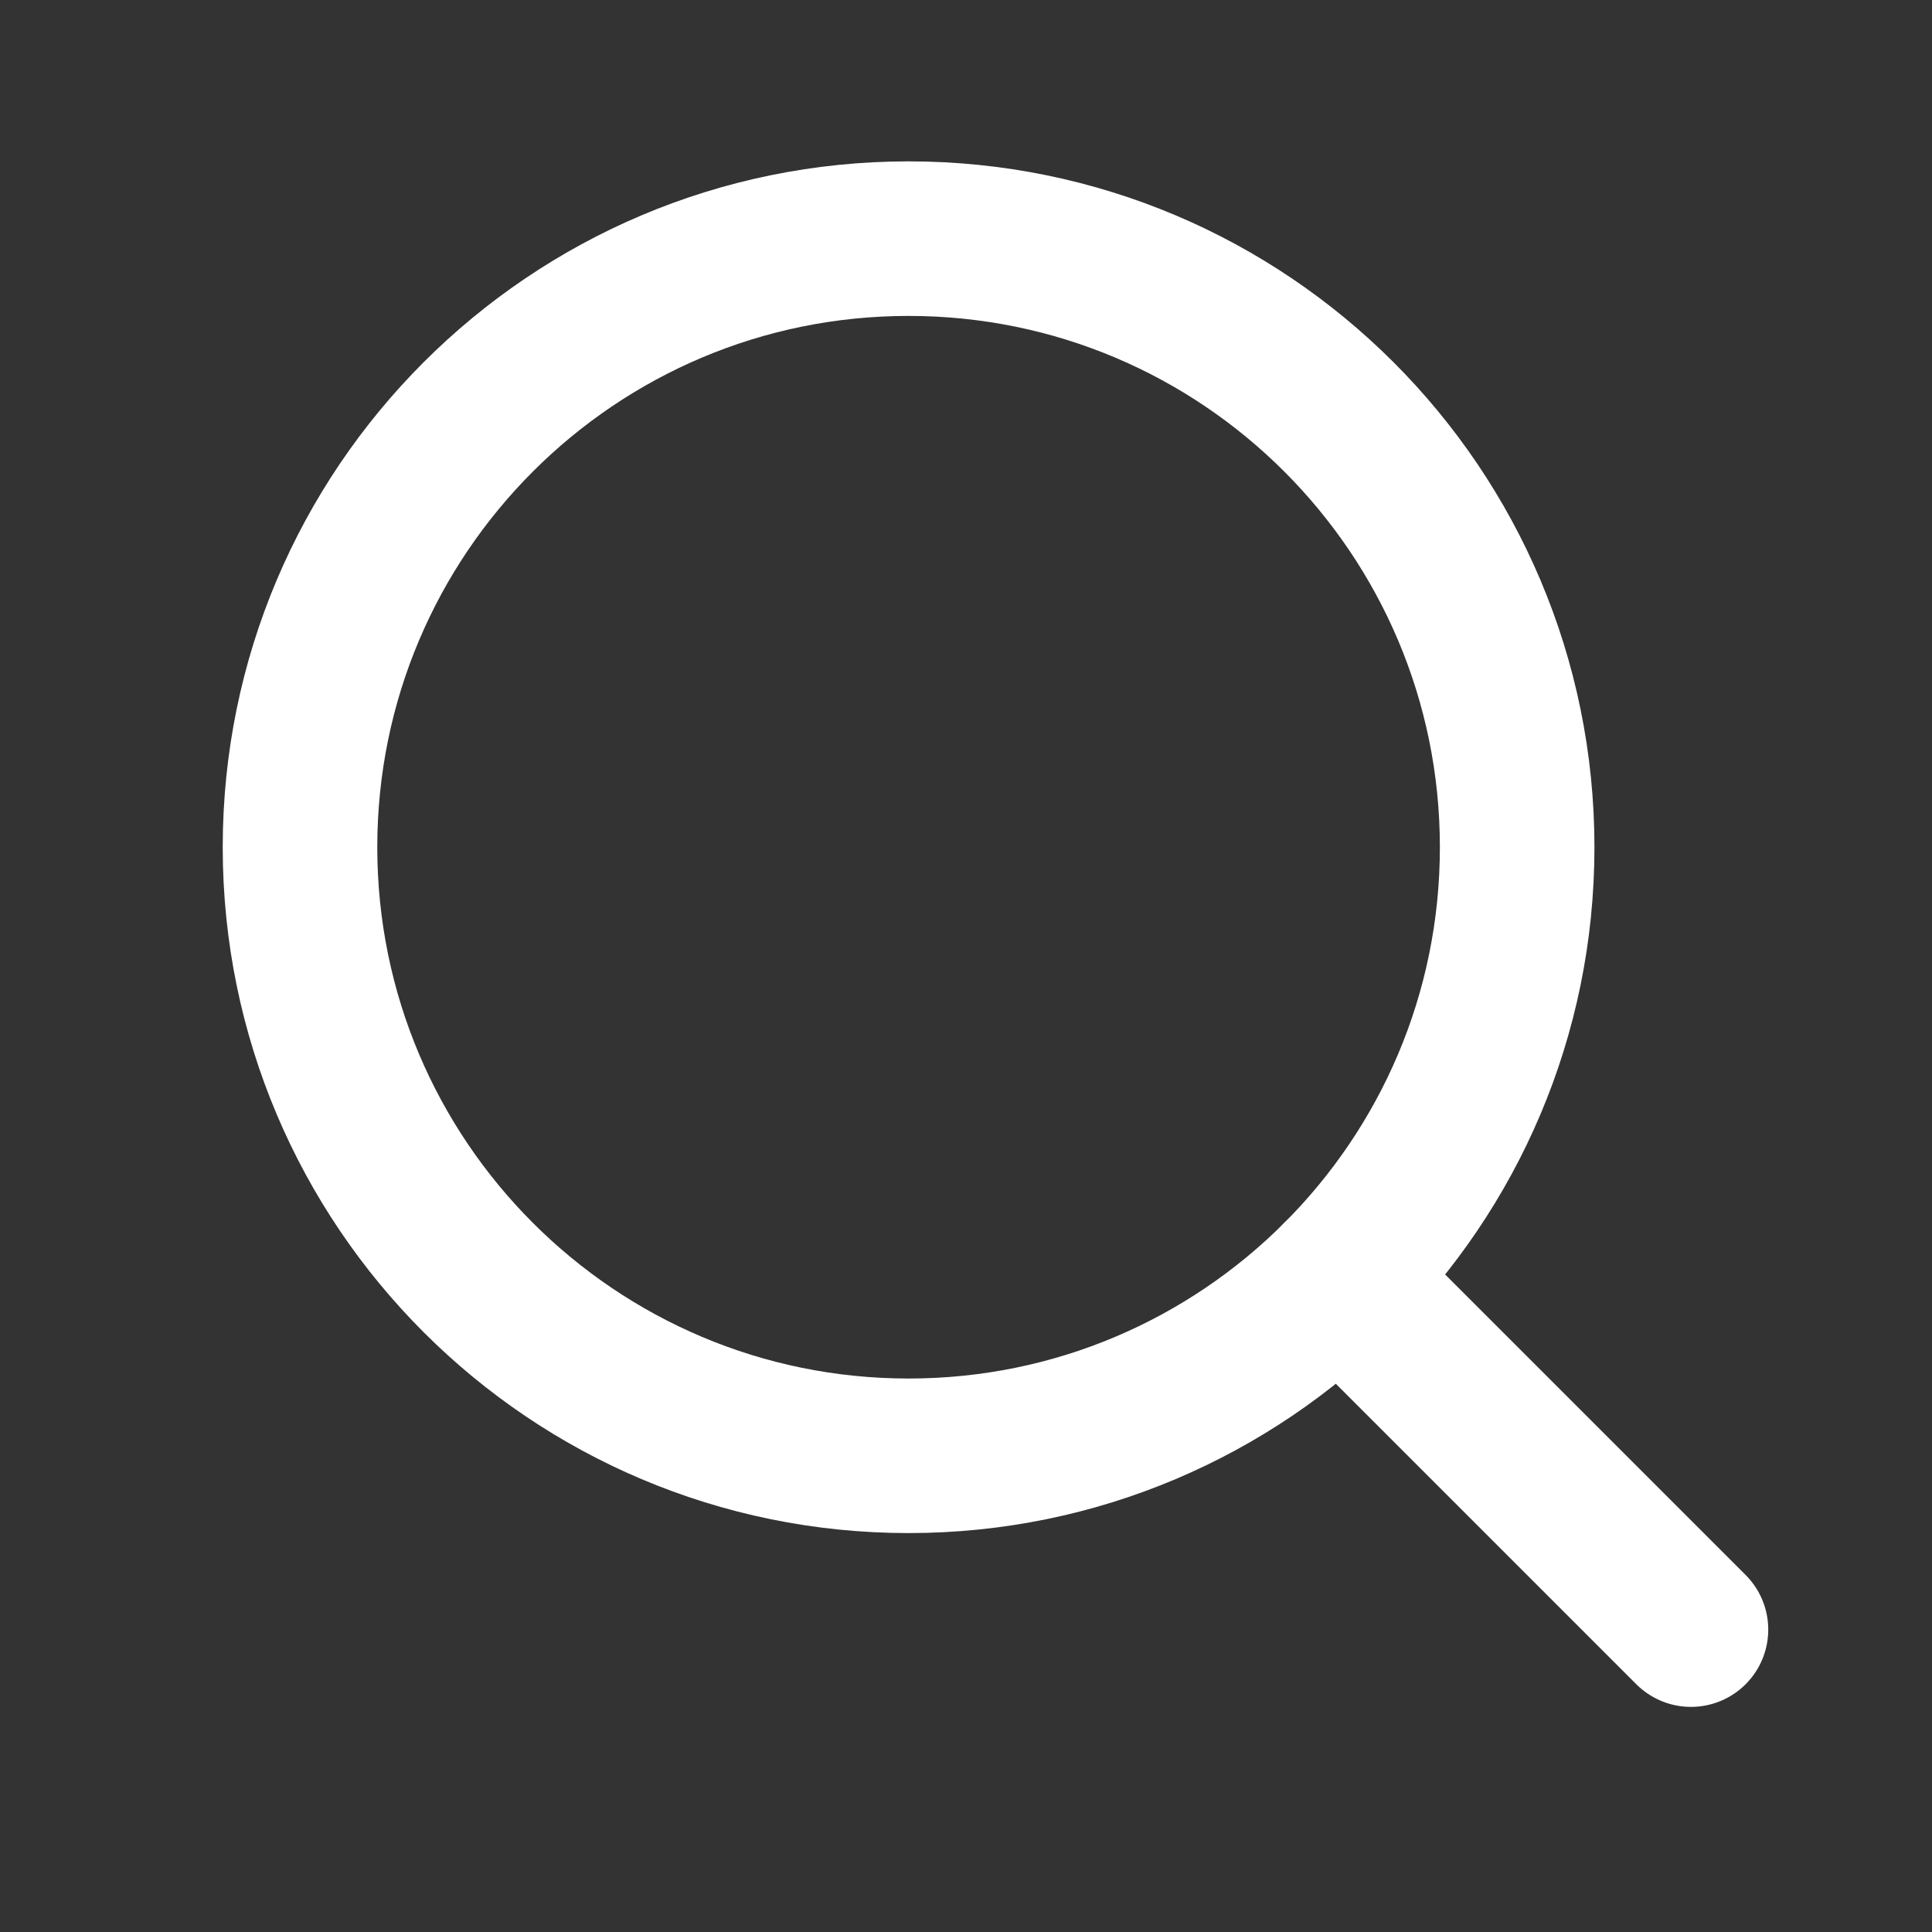
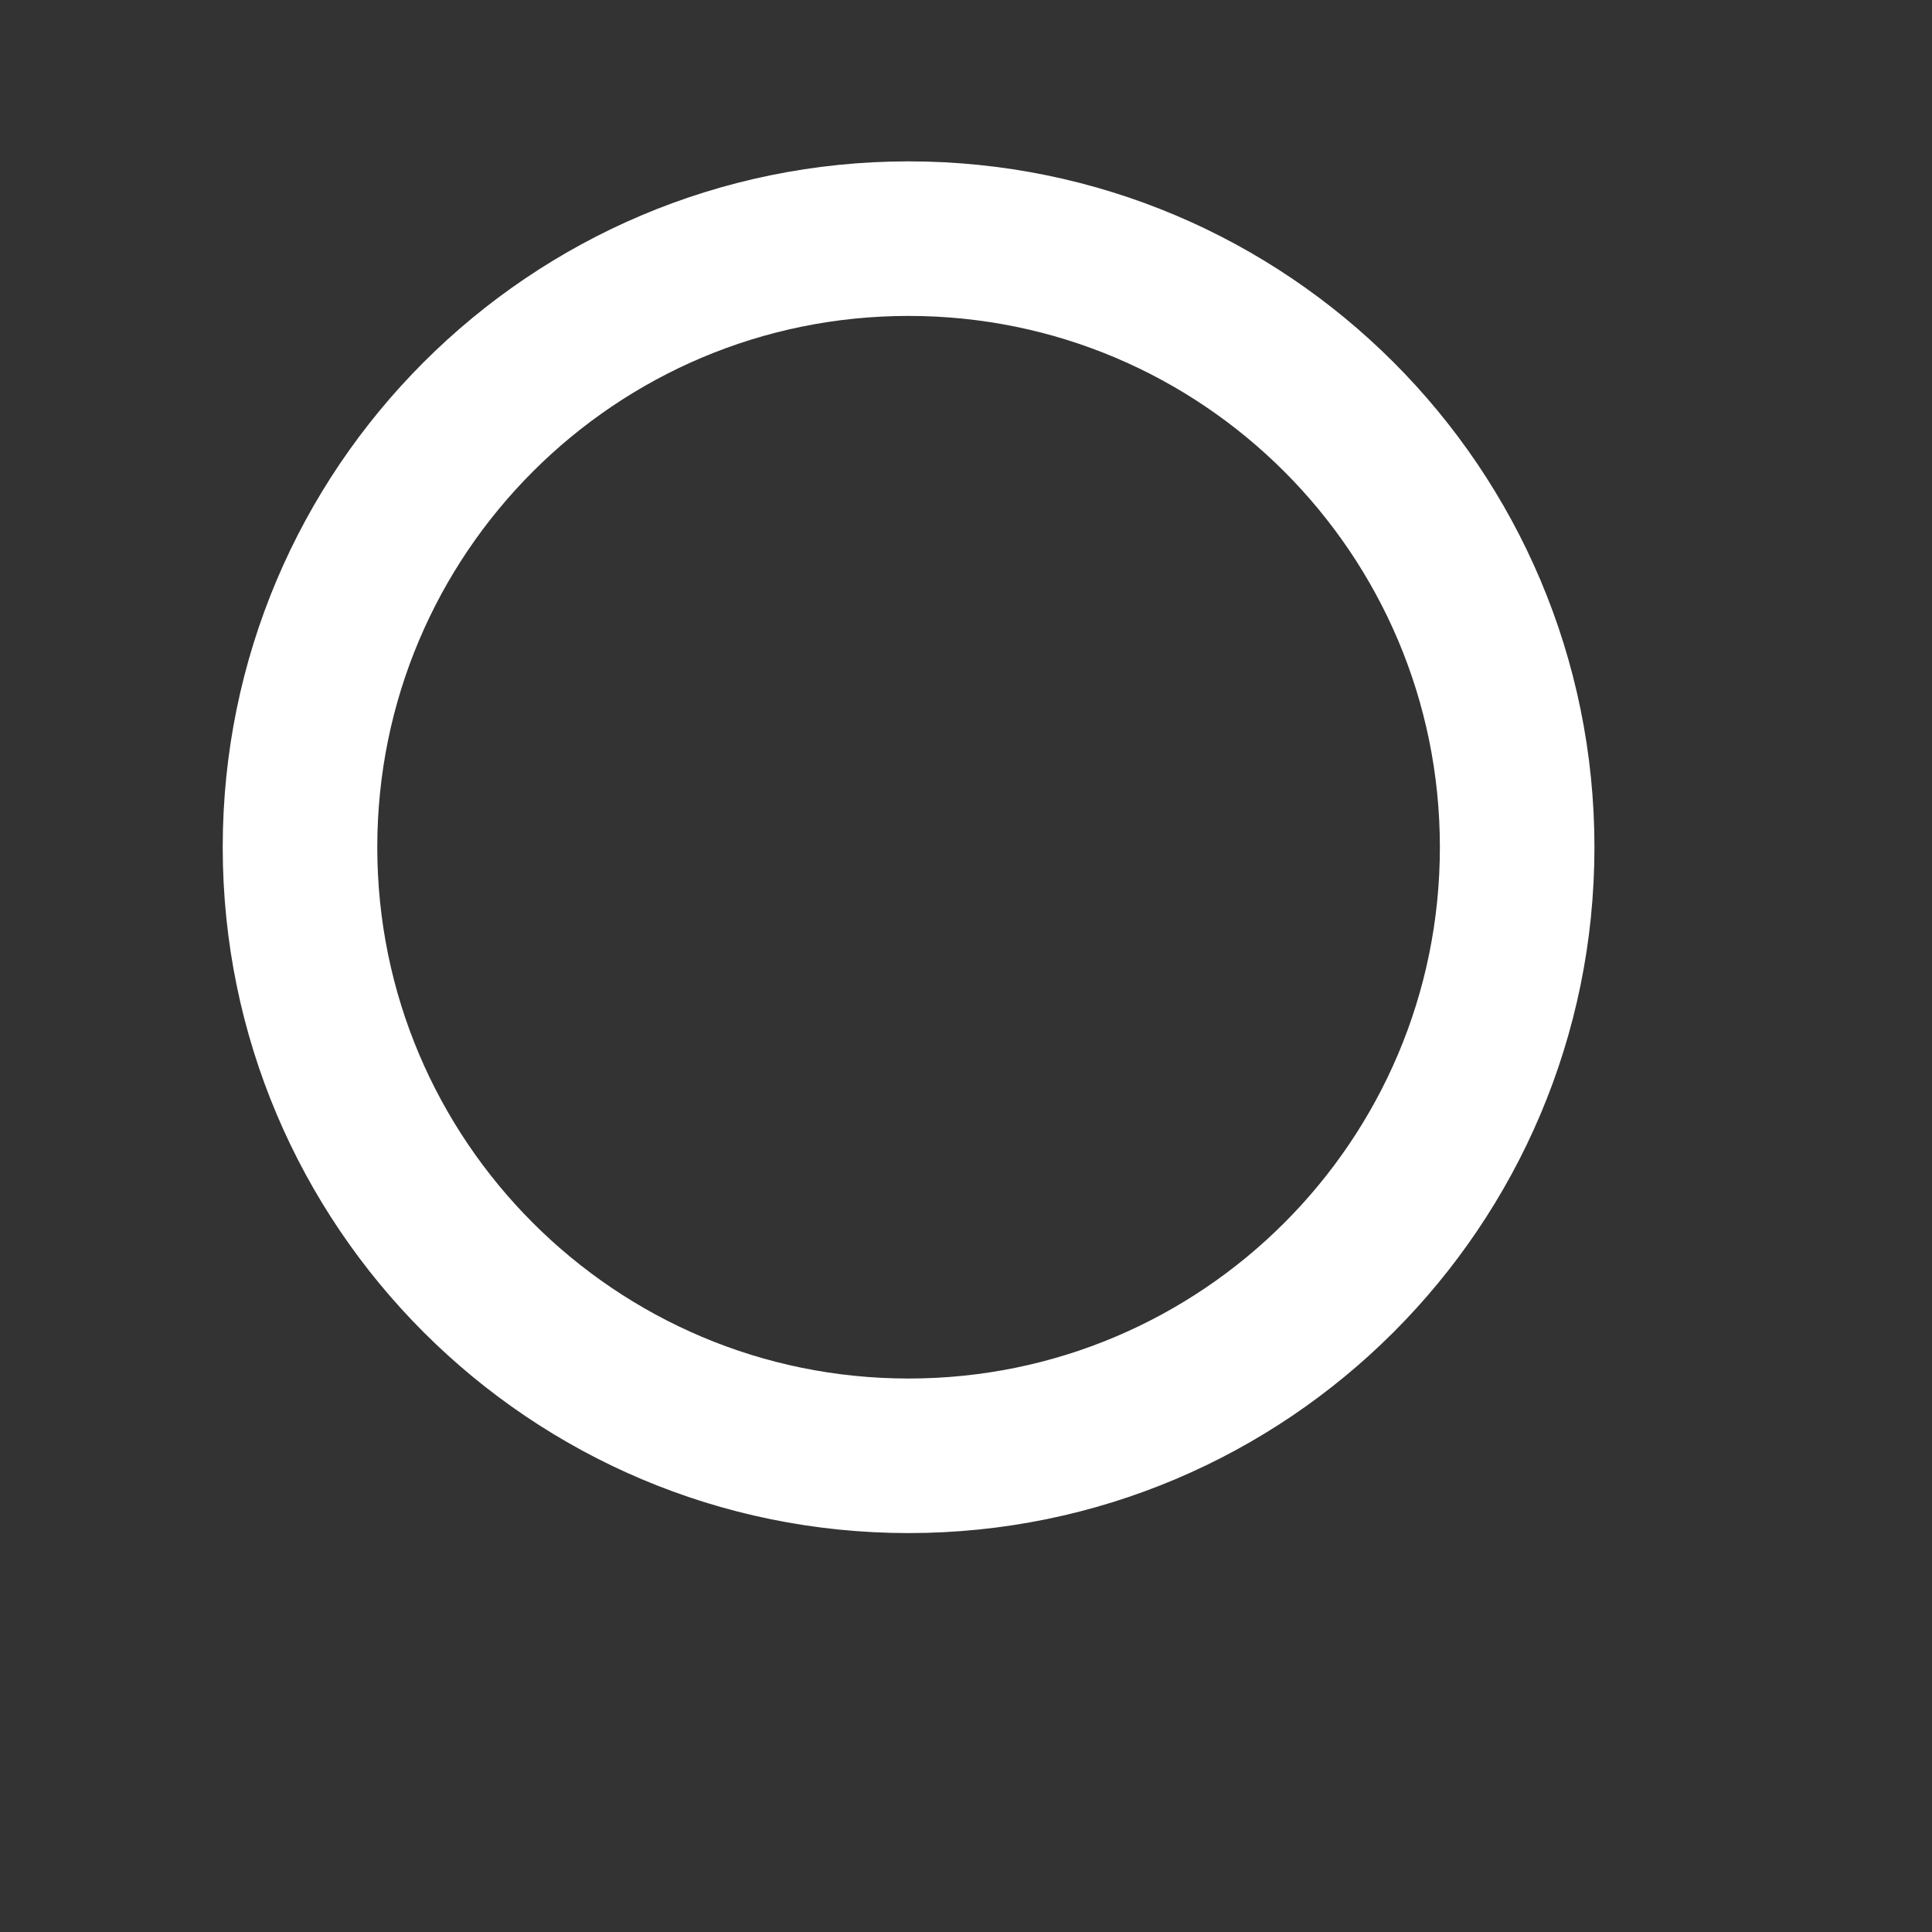
<svg xmlns="http://www.w3.org/2000/svg" width="25" height="25" viewBox="0 0 25 25" fill="none">
  <rect x="0" y="0" width="25" height="25" fill="#333333" stroke="none" />
-   <path d="M11.757 18.838C16.106 18.838 19.632 15.312 19.632 10.963C19.632 6.614 16.106 3.088 11.757 3.088C7.408 3.088 3.882 6.614 3.882 10.963C3.882 15.312 7.408 18.838 11.757 18.838Z" stroke="#fff" stroke-width="2" stroke-linecap="round" stroke-linejoin="round" />
-   <path d="M17.325 16.531L21.881 21.087" stroke="#fff" stroke-width="2" stroke-linecap="round" stroke-linejoin="round" />
+   <path d="M11.757 18.838C16.106 18.838 19.632 15.312 19.632 10.963C19.632 6.614 16.106 3.088 11.757 3.088C7.408 3.088 3.882 6.614 3.882 10.963C3.882 15.312 7.408 18.838 11.757 18.838" stroke="#fff" stroke-width="2" stroke-linecap="round" stroke-linejoin="round" />
</svg>